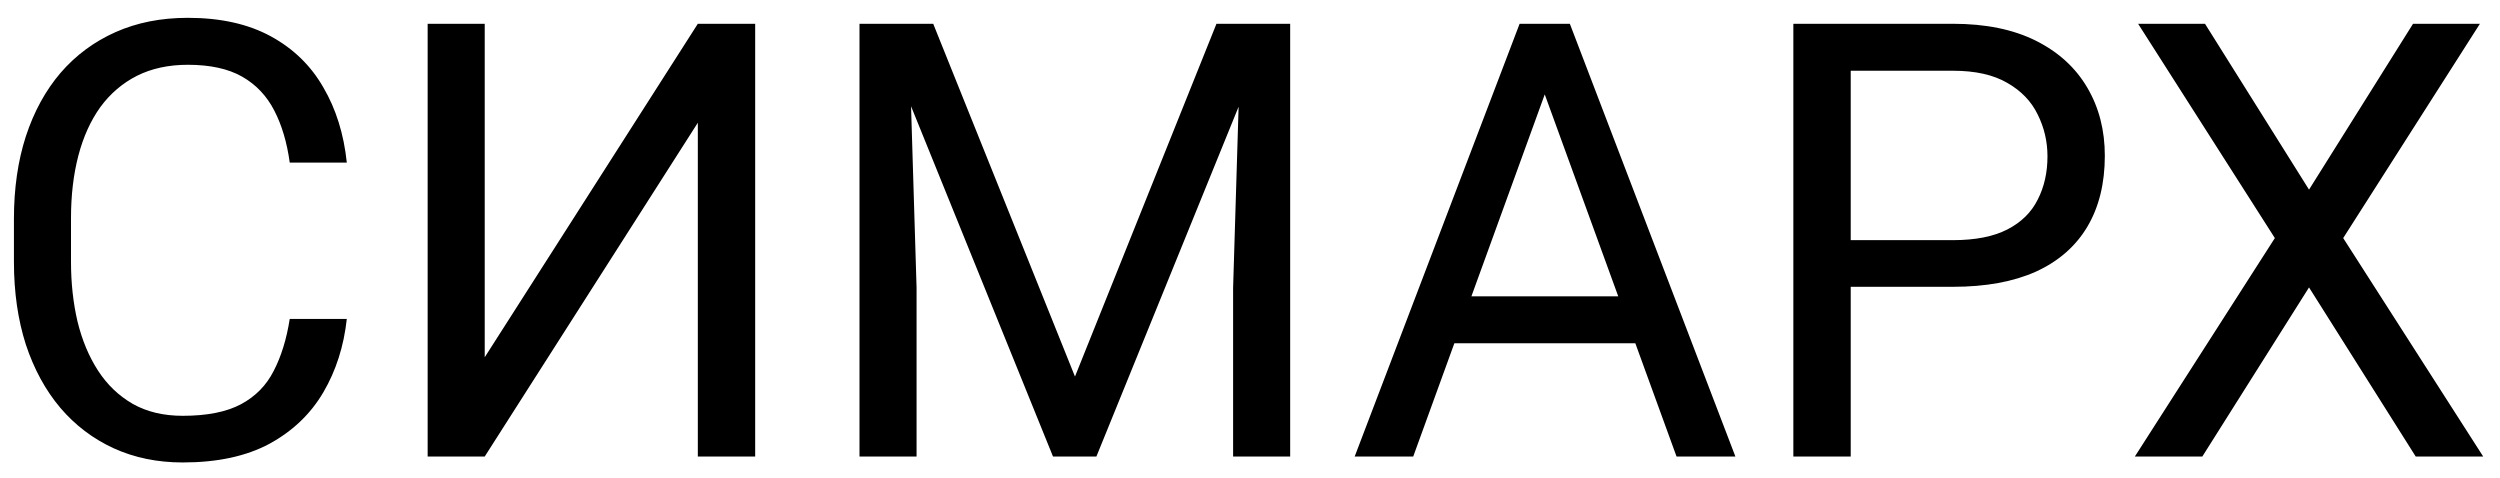
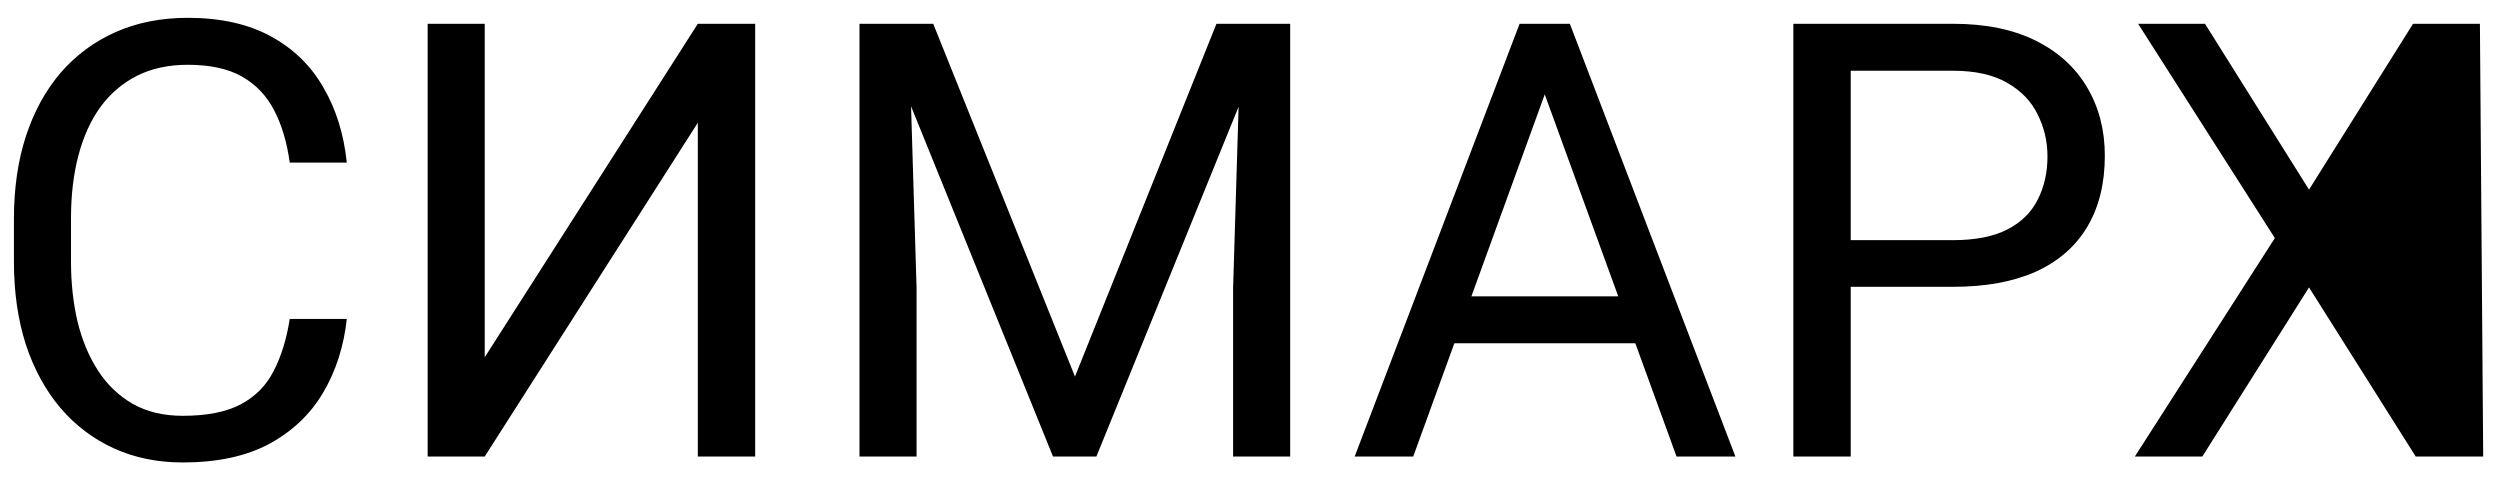
<svg xmlns="http://www.w3.org/2000/svg" width="115" height="22" viewBox="0 0 115 22" fill="none">
-   <path d="M13.328 14.67H15.953C15.816 15.928 15.456 17.053 14.873 18.047C14.29 19.04 13.465 19.829 12.398 20.412C11.332 20.986 10.001 21.273 8.406 21.273C7.24 21.273 6.178 21.055 5.221 20.617C4.273 20.18 3.457 19.56 2.773 18.758C2.09 17.947 1.561 16.976 1.188 15.846C0.823 14.706 0.641 13.44 0.641 12.045V10.062C0.641 8.668 0.823 7.406 1.188 6.275C1.561 5.136 2.094 4.161 2.787 3.35C3.489 2.538 4.332 1.914 5.316 1.477C6.301 1.039 7.408 0.82 8.639 0.82C10.143 0.82 11.414 1.103 12.453 1.668C13.492 2.233 14.299 3.017 14.873 4.02C15.456 5.013 15.816 6.166 15.953 7.479H13.328C13.2 6.549 12.963 5.751 12.617 5.086C12.271 4.411 11.779 3.892 11.141 3.527C10.503 3.163 9.669 2.98 8.639 2.98C7.755 2.98 6.975 3.149 6.301 3.486C5.635 3.824 5.075 4.302 4.619 4.922C4.173 5.542 3.835 6.285 3.607 7.15C3.38 8.016 3.266 8.978 3.266 10.035V12.045C3.266 13.02 3.366 13.936 3.566 14.793C3.776 15.65 4.09 16.402 4.51 17.049C4.929 17.696 5.462 18.206 6.109 18.58C6.757 18.945 7.522 19.127 8.406 19.127C9.527 19.127 10.421 18.949 11.086 18.594C11.751 18.238 12.253 17.728 12.59 17.062C12.936 16.397 13.182 15.6 13.328 14.67ZM22.297 16.434L32.1 1.094H34.738V21H32.1V5.646L22.297 21H19.672V1.094H22.297V16.434ZM40.371 1.094H42.928L49.449 17.322L55.957 1.094H58.527L50.434 21H48.438L40.371 1.094ZM39.537 1.094H41.793L42.162 13.234V21H39.537V1.094ZM57.092 1.094H59.348V21H56.723V13.234L57.092 1.094ZM71.598 2.857L65.008 21H62.315L69.902 1.094H71.639L71.598 2.857ZM77.121 21L70.518 2.857L70.477 1.094H72.213L79.828 21H77.121ZM76.779 13.631V15.791H65.596V13.631H76.779ZM89.836 13.193H84.518V11.047H89.836C90.866 11.047 91.7 10.883 92.338 10.555C92.976 10.227 93.441 9.771 93.732 9.188C94.033 8.604 94.184 7.939 94.184 7.191C94.184 6.508 94.033 5.865 93.732 5.264C93.441 4.662 92.976 4.179 92.338 3.814C91.7 3.441 90.866 3.254 89.836 3.254H85.133V21H82.494V1.094H89.836C91.34 1.094 92.611 1.354 93.65 1.873C94.689 2.393 95.478 3.113 96.016 4.033C96.553 4.945 96.822 5.988 96.822 7.164C96.822 8.44 96.553 9.529 96.016 10.432C95.478 11.334 94.689 12.022 93.65 12.496C92.611 12.961 91.34 13.193 89.836 13.193ZM101.43 1.094L106.215 8.723L111 1.094H114.076L107.787 10.951L114.227 21H111.123L106.215 13.221L101.307 21H98.203L104.643 10.951L98.353 1.094H101.43Z" fill="black" />
+   <path d="M13.328 14.67H15.953C15.816 15.928 15.456 17.053 14.873 18.047C14.29 19.04 13.465 19.829 12.398 20.412C11.332 20.986 10.001 21.273 8.406 21.273C7.24 21.273 6.178 21.055 5.221 20.617C4.273 20.18 3.457 19.56 2.773 18.758C2.09 17.947 1.561 16.976 1.188 15.846C0.823 14.706 0.641 13.44 0.641 12.045V10.062C0.641 8.668 0.823 7.406 1.188 6.275C1.561 5.136 2.094 4.161 2.787 3.35C3.489 2.538 4.332 1.914 5.316 1.477C6.301 1.039 7.408 0.82 8.639 0.82C10.143 0.82 11.414 1.103 12.453 1.668C13.492 2.233 14.299 3.017 14.873 4.02C15.456 5.013 15.816 6.166 15.953 7.479H13.328C13.2 6.549 12.963 5.751 12.617 5.086C12.271 4.411 11.779 3.892 11.141 3.527C10.503 3.163 9.669 2.98 8.639 2.98C7.755 2.98 6.975 3.149 6.301 3.486C5.635 3.824 5.075 4.302 4.619 4.922C4.173 5.542 3.835 6.285 3.607 7.15C3.38 8.016 3.266 8.978 3.266 10.035V12.045C3.266 13.02 3.366 13.936 3.566 14.793C3.776 15.65 4.09 16.402 4.51 17.049C4.929 17.696 5.462 18.206 6.109 18.58C6.757 18.945 7.522 19.127 8.406 19.127C9.527 19.127 10.421 18.949 11.086 18.594C11.751 18.238 12.253 17.728 12.59 17.062C12.936 16.397 13.182 15.6 13.328 14.67ZM22.297 16.434L32.1 1.094H34.738V21H32.1V5.646L22.297 21H19.672V1.094H22.297V16.434ZM40.371 1.094H42.928L49.449 17.322L55.957 1.094H58.527L50.434 21H48.438L40.371 1.094ZM39.537 1.094H41.793L42.162 13.234V21H39.537V1.094ZM57.092 1.094H59.348V21H56.723V13.234L57.092 1.094ZM71.598 2.857L65.008 21H62.315L69.902 1.094H71.639L71.598 2.857ZM77.121 21L70.518 2.857L70.477 1.094H72.213L79.828 21H77.121ZM76.779 13.631V15.791H65.596V13.631H76.779ZM89.836 13.193H84.518V11.047H89.836C90.866 11.047 91.7 10.883 92.338 10.555C92.976 10.227 93.441 9.771 93.732 9.188C94.033 8.604 94.184 7.939 94.184 7.191C94.184 6.508 94.033 5.865 93.732 5.264C93.441 4.662 92.976 4.179 92.338 3.814C91.7 3.441 90.866 3.254 89.836 3.254H85.133V21H82.494V1.094H89.836C91.34 1.094 92.611 1.354 93.65 1.873C94.689 2.393 95.478 3.113 96.016 4.033C96.553 4.945 96.822 5.988 96.822 7.164C96.822 8.44 96.553 9.529 96.016 10.432C95.478 11.334 94.689 12.022 93.65 12.496C92.611 12.961 91.34 13.193 89.836 13.193ZM101.43 1.094L106.215 8.723L111 1.094H114.076L114.227 21H111.123L106.215 13.221L101.307 21H98.203L104.643 10.951L98.353 1.094H101.43Z" fill="black" />
</svg>